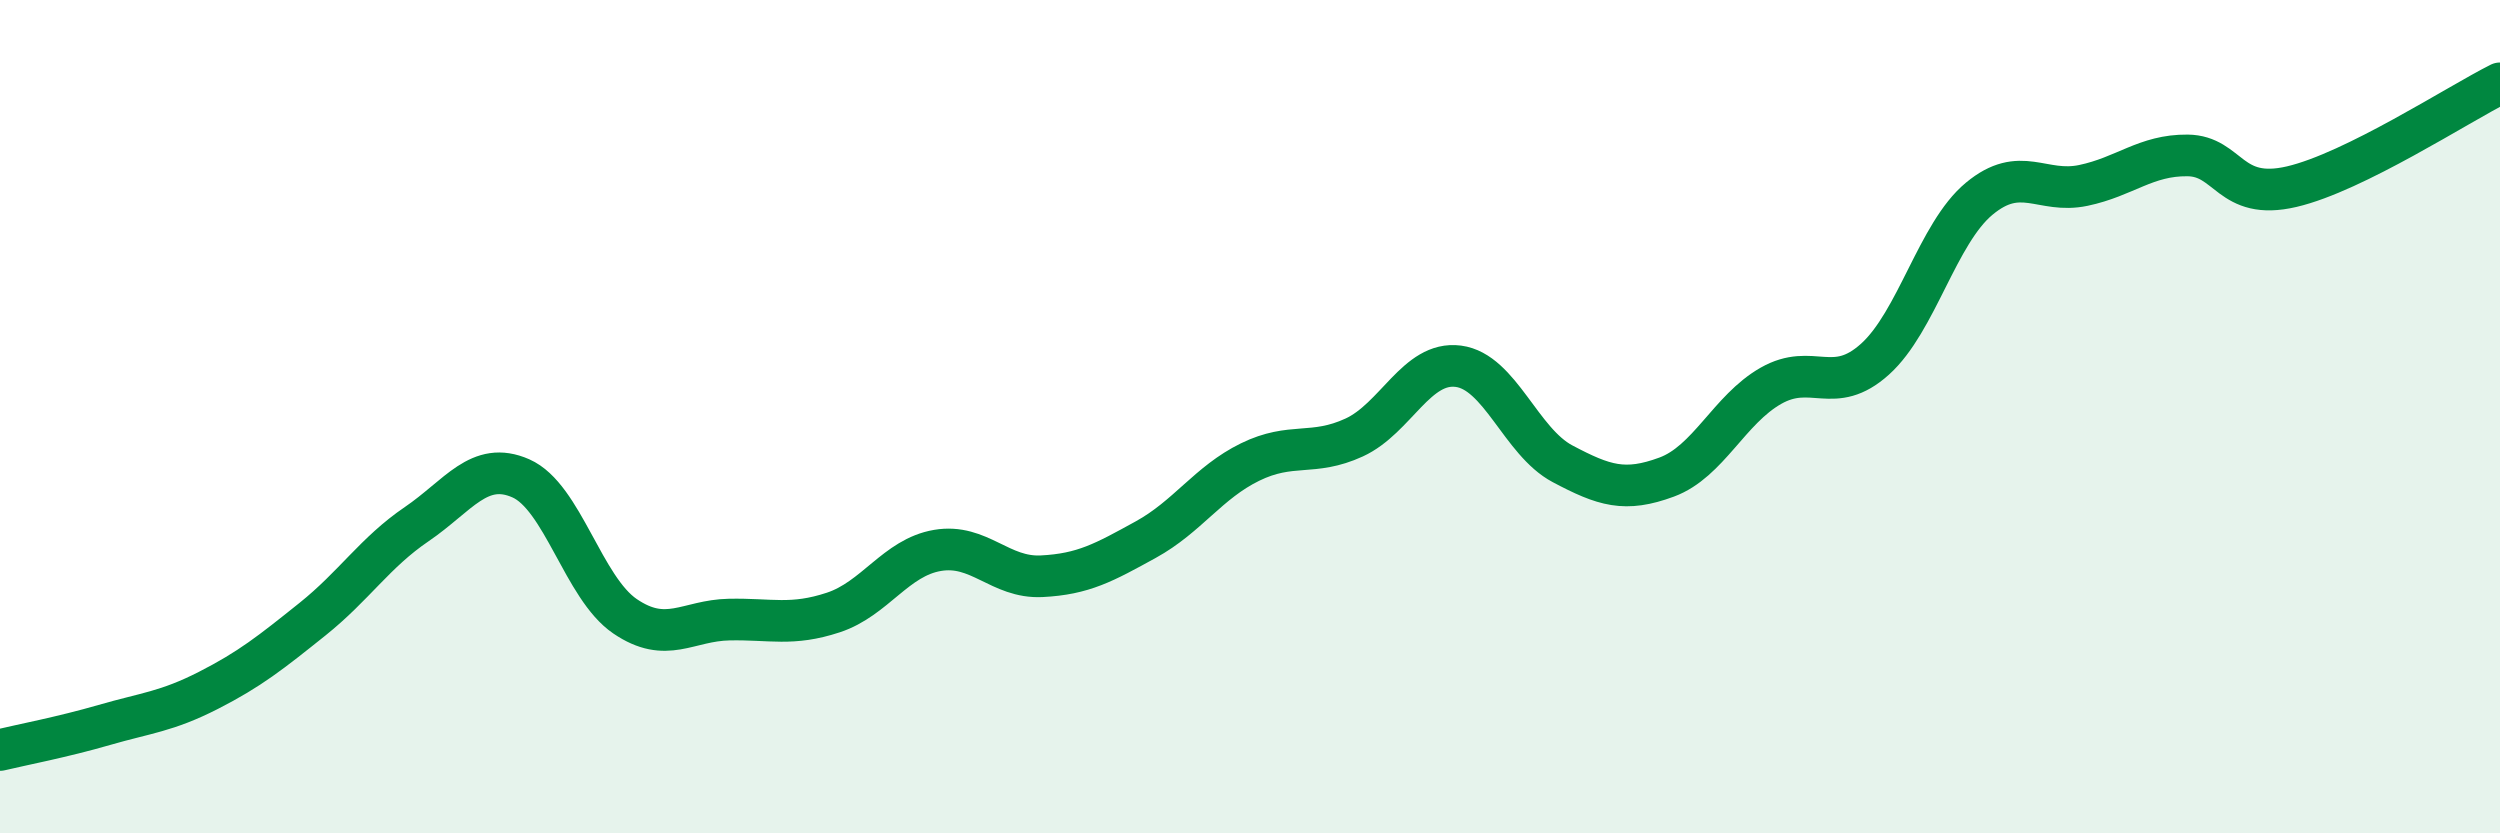
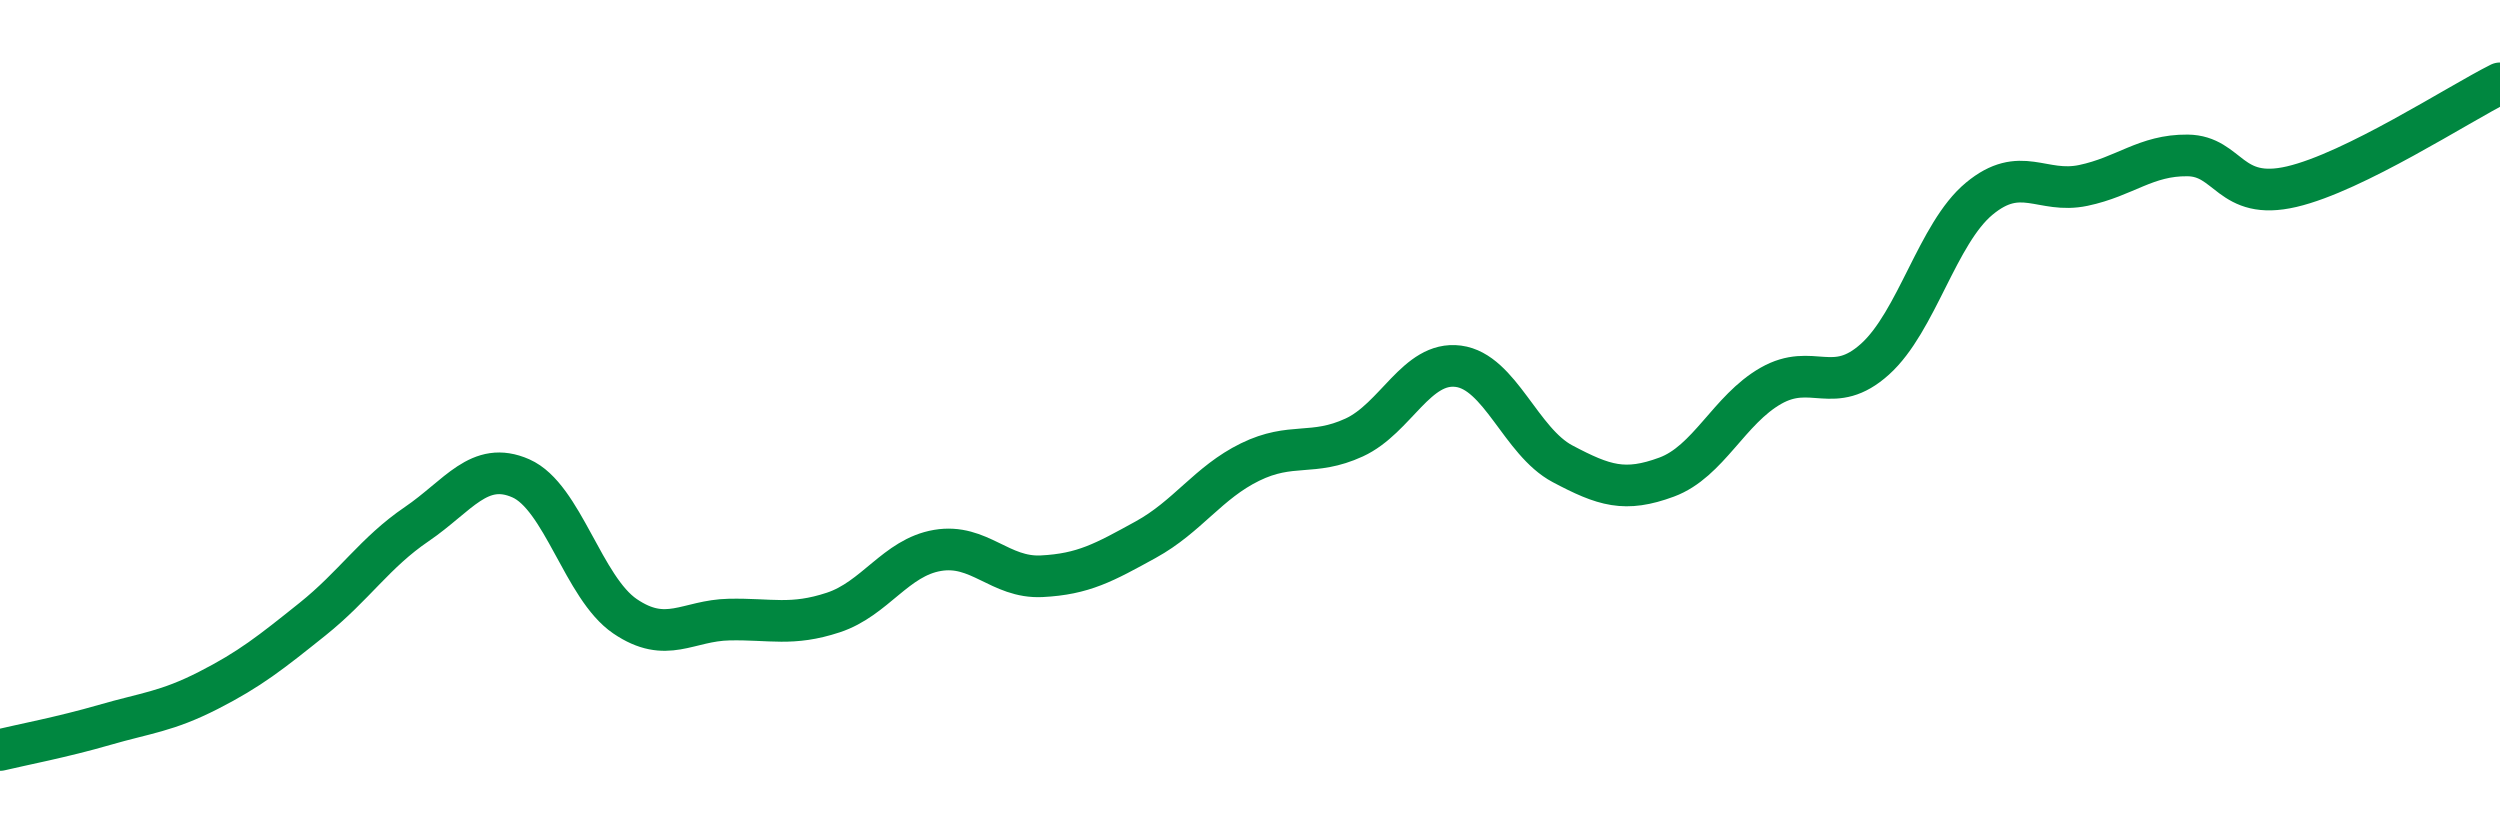
<svg xmlns="http://www.w3.org/2000/svg" width="60" height="20" viewBox="0 0 60 20">
-   <path d="M 0,18 C 0.5,17.88 1.5,17.69 2.5,17.4 C 3.5,17.11 4,17.08 5,16.57 C 6,16.06 6.5,15.66 7.5,14.86 C 8.5,14.06 9,13.26 10,12.58 C 11,11.9 11.5,11.04 12.5,11.48 C 13.5,11.92 14,14.11 15,14.79 C 16,15.47 16.5,14.89 17.5,14.87 C 18.5,14.85 19,15.03 20,14.7 C 21,14.37 21.5,13.38 22.5,13.21 C 23.5,13.04 24,13.88 25,13.83 C 26,13.78 26.5,13.5 27.5,12.95 C 28.5,12.4 29,11.58 30,11.09 C 31,10.6 31.5,10.96 32.5,10.5 C 33.5,10.04 34,8.66 35,8.79 C 36,8.92 36.5,10.6 37.5,11.13 C 38.5,11.66 39,11.82 40,11.45 C 41,11.08 41.5,9.83 42.5,9.26 C 43.5,8.69 44,9.52 45,8.62 C 46,7.72 46.5,5.6 47.5,4.77 C 48.5,3.94 49,4.66 50,4.45 C 51,4.24 51.5,3.72 52.5,3.73 C 53.5,3.74 53.5,4.83 55,4.48 C 56.5,4.13 59,2.5 60,2L60 20L0 20Z" fill="#008740" opacity="0.1" stroke-linecap="round" stroke-linejoin="round" />
  <path d="M 0,18 C 0.5,17.88 1.5,17.69 2.5,17.4 C 3.5,17.11 4,17.08 5,16.57 C 6,16.06 6.5,15.66 7.5,14.86 C 8.5,14.06 9,13.26 10,12.58 C 11,11.9 11.5,11.04 12.5,11.48 C 13.5,11.92 14,14.11 15,14.79 C 16,15.47 16.5,14.89 17.5,14.87 C 18.5,14.85 19,15.03 20,14.7 C 21,14.37 21.5,13.38 22.5,13.21 C 23.5,13.04 24,13.88 25,13.83 C 26,13.78 26.5,13.5 27.5,12.95 C 28.5,12.4 29,11.58 30,11.09 C 31,10.6 31.5,10.96 32.5,10.5 C 33.5,10.04 34,8.66 35,8.79 C 36,8.92 36.5,10.6 37.5,11.13 C 38.5,11.66 39,11.82 40,11.45 C 41,11.08 41.5,9.83 42.5,9.26 C 43.5,8.69 44,9.52 45,8.62 C 46,7.72 46.5,5.6 47.5,4.77 C 48.5,3.94 49,4.66 50,4.45 C 51,4.24 51.5,3.72 52.5,3.73 C 53.5,3.74 53.5,4.83 55,4.48 C 56.5,4.13 59,2.5 60,2" stroke="#008740" stroke-width="1" fill="none" stroke-linecap="round" stroke-linejoin="round" />
</svg>